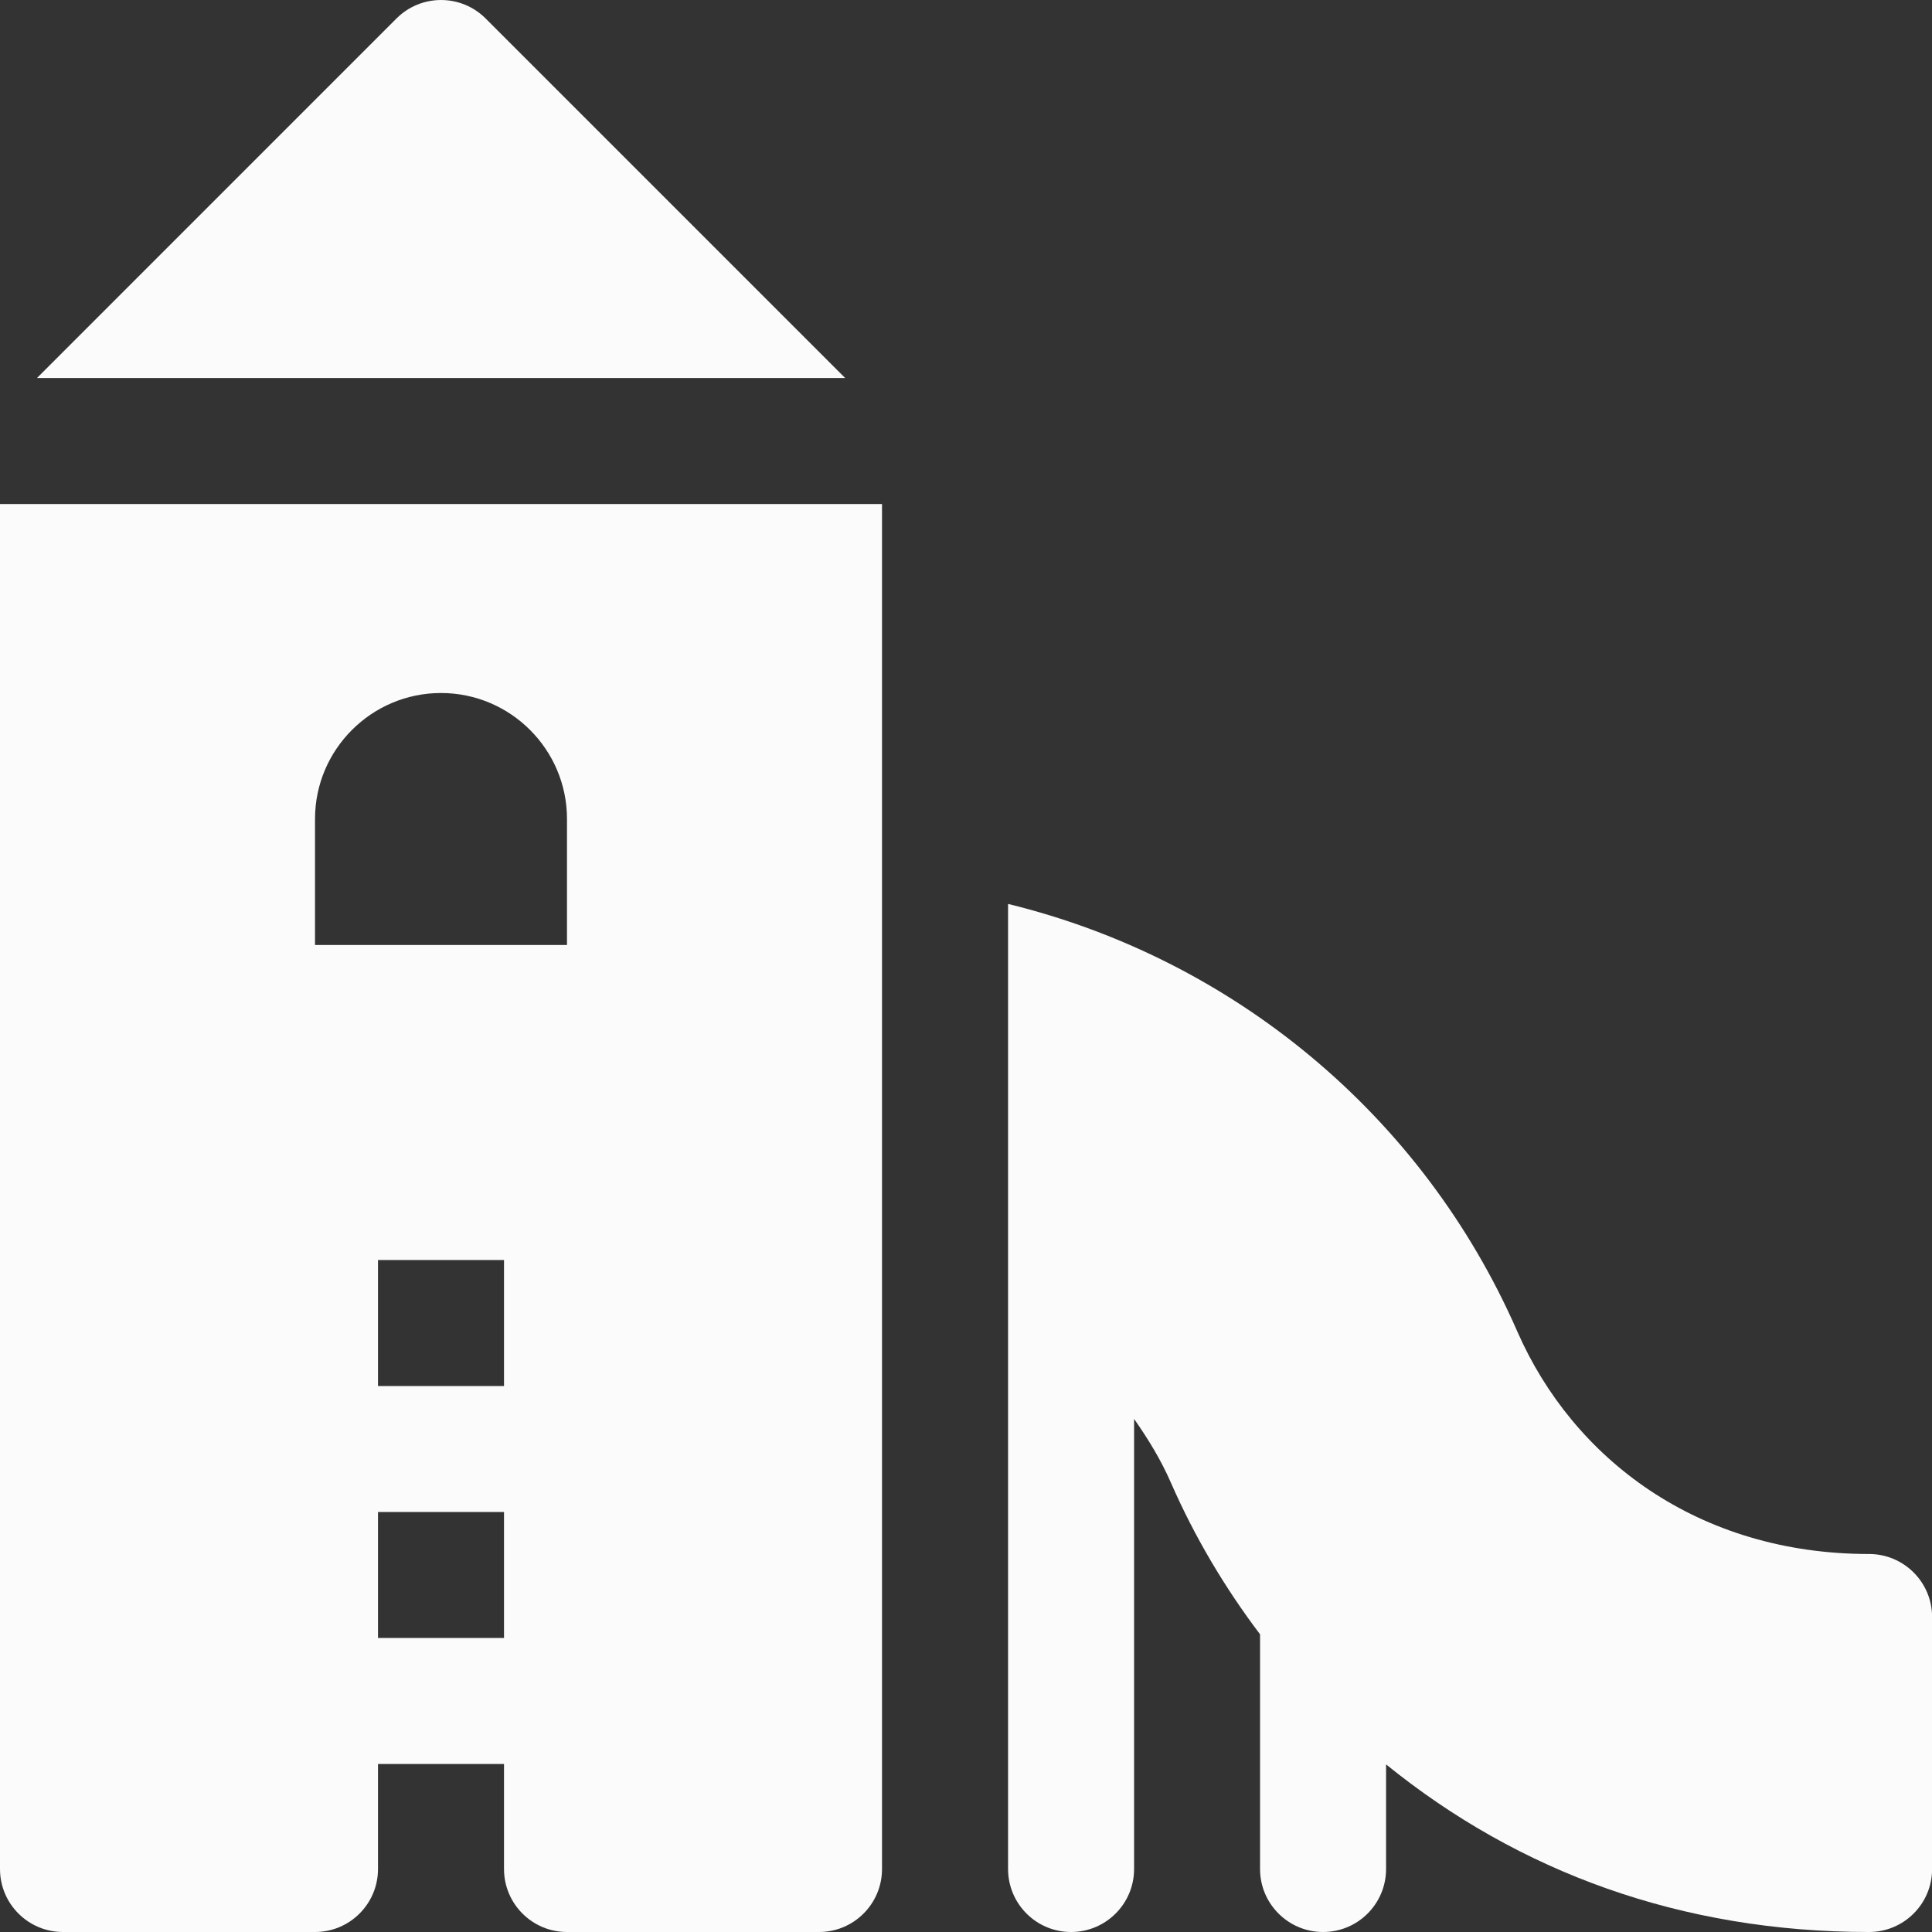
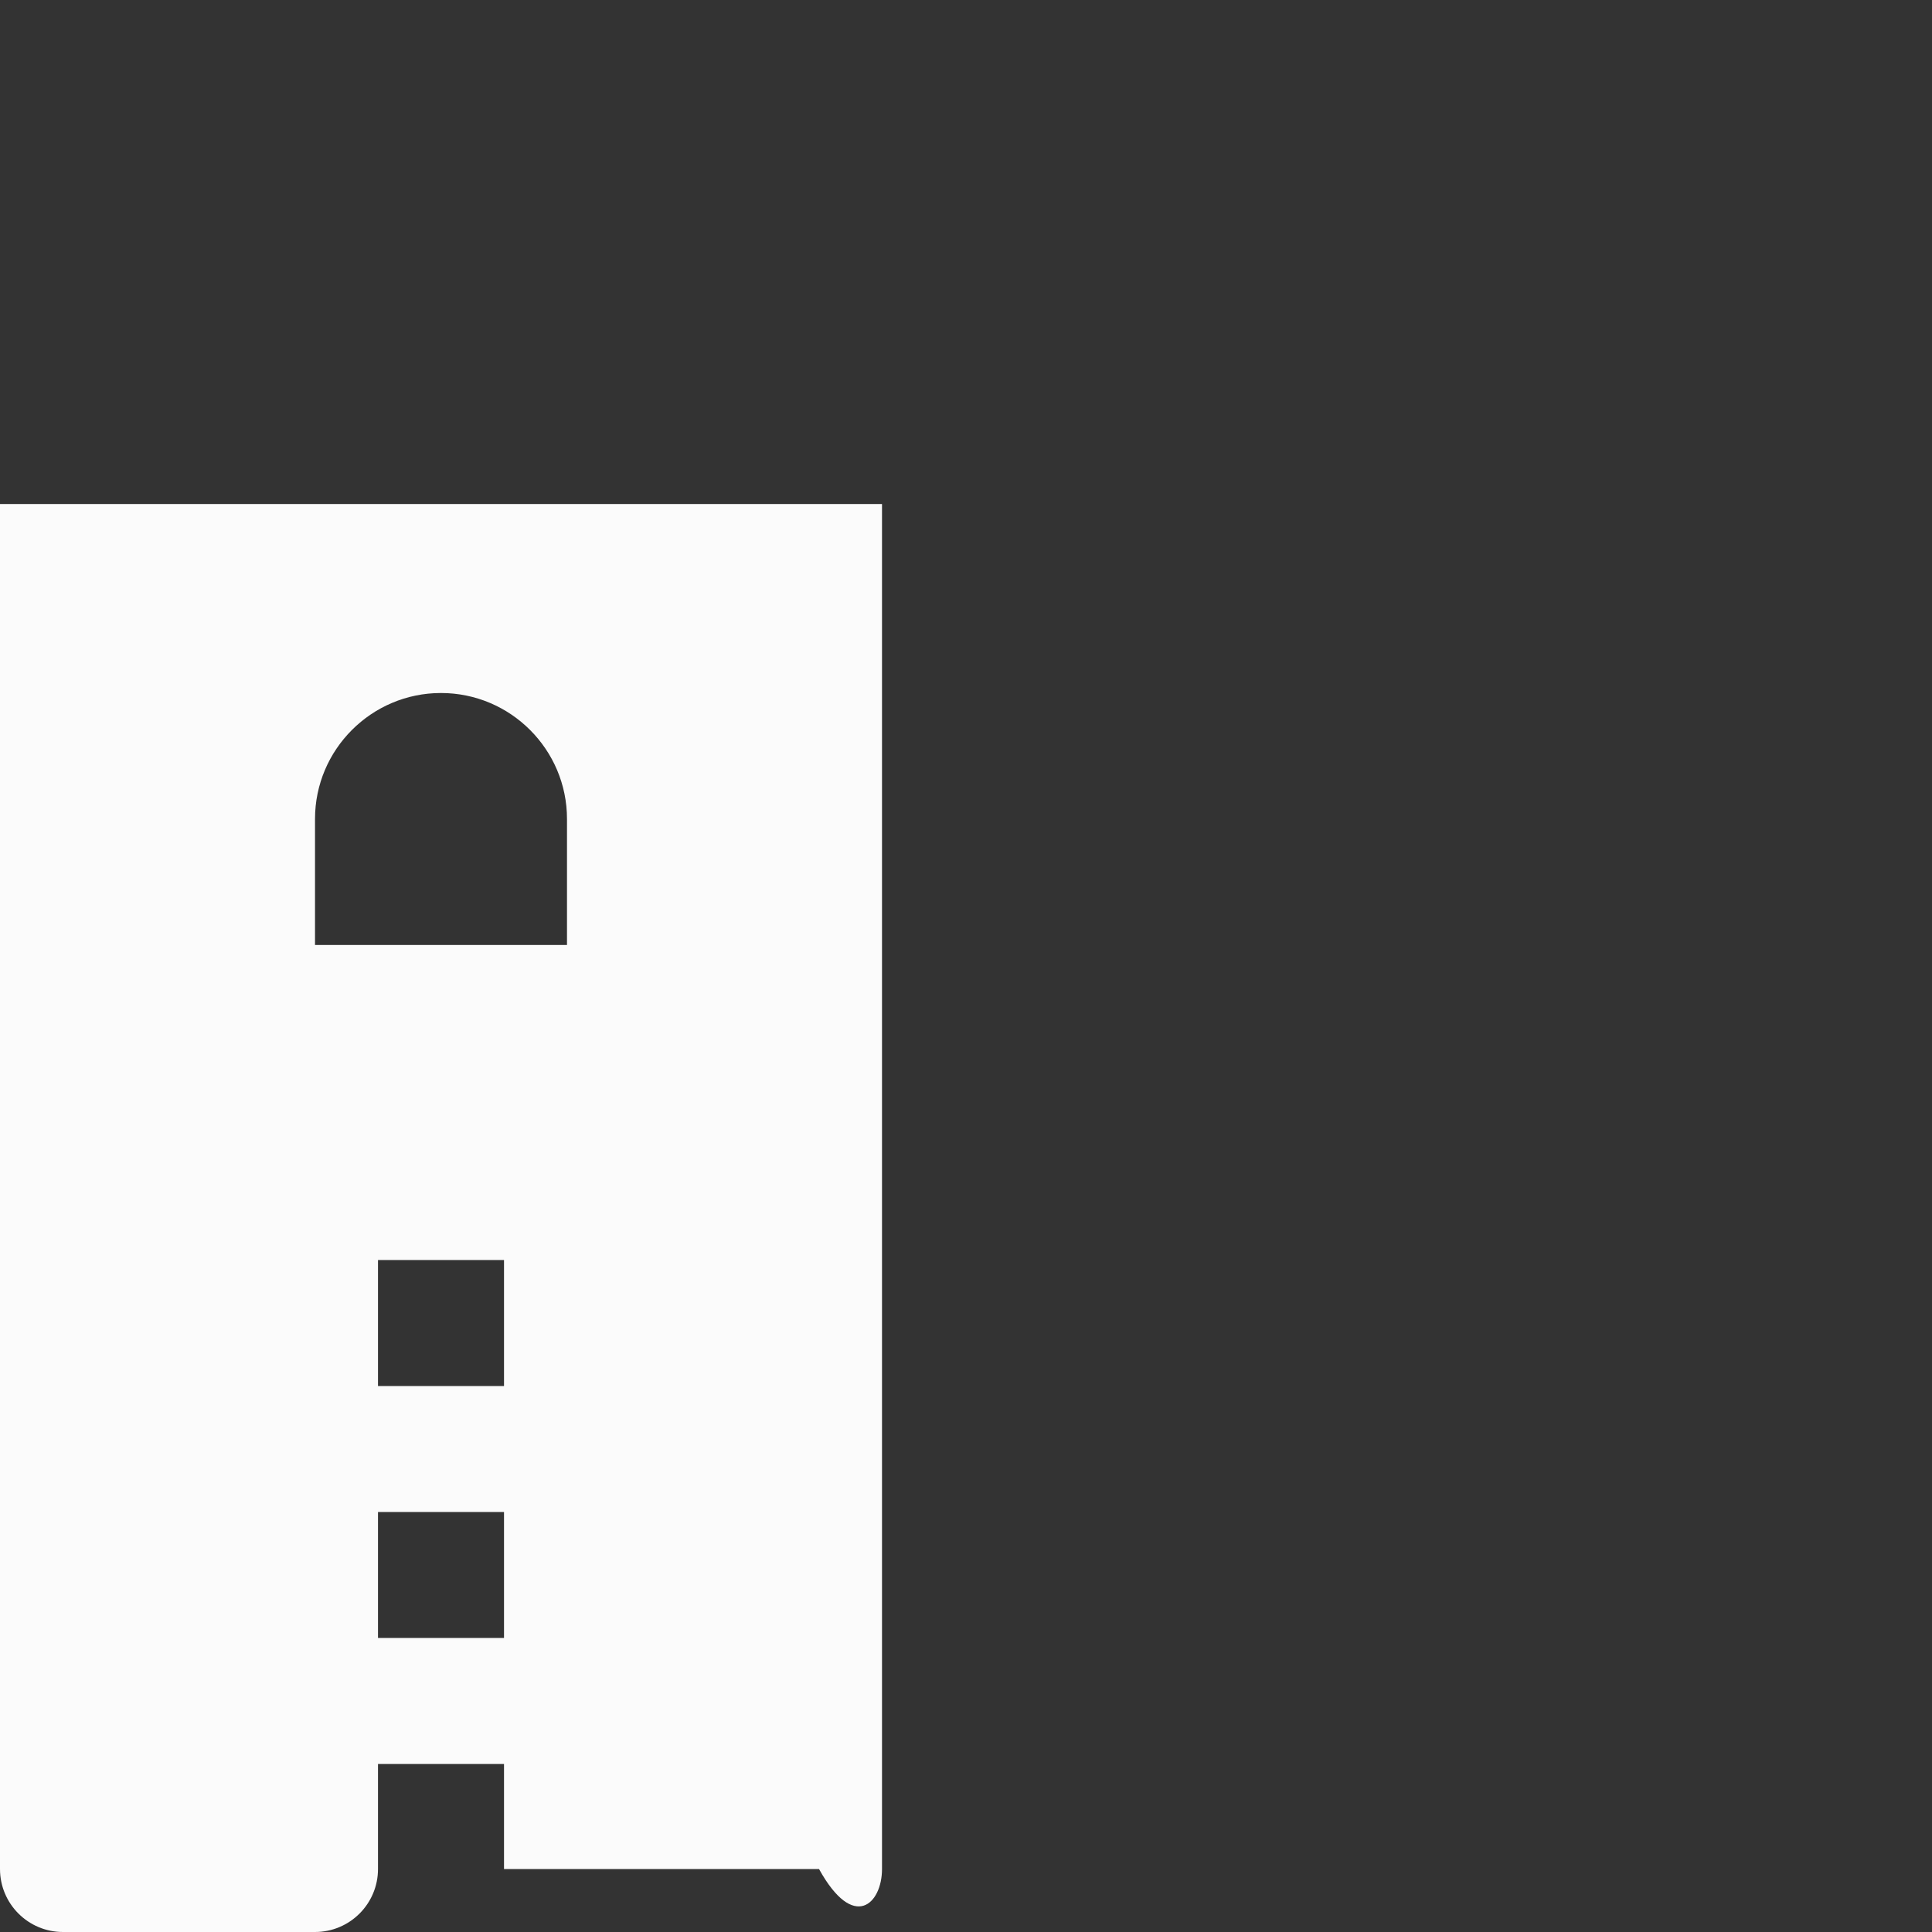
<svg xmlns="http://www.w3.org/2000/svg" width="40" height="40" viewBox="0 0 40 40" fill="none">
  <rect x="0" y="0" width="40" height="40" fill="#333333" stroke="none" />
  <g clip-path="url(#clip0_3104_1740)">
-     <path d="M10.054 0.382C9.544 -0.127 8.719 -0.127 8.209 0.382L0.766 7.826H17.498L10.054 0.382Z" fill="#FBFBFB" />
-     <path d="M38.697 32.174C35.154 32.174 32.567 30.201 31.412 27.562C29.445 23.065 25.505 19.846 20.871 18.715V38.696C20.871 39.416 21.455 40 22.175 40C22.895 40 23.48 39.416 23.48 38.696V29.377C23.77 29.791 24.036 30.224 24.243 30.699C24.738 31.831 25.364 32.879 26.088 33.837V38.696C26.088 39.416 26.673 40 27.393 40C28.113 40 28.697 39.416 28.697 38.696V36.53C31.452 38.761 34.809 40 38.697 40C39.417 40 40.002 39.416 40.002 38.696V33.478C40.002 32.758 39.417 32.174 38.697 32.174Z" fill="#FBFBFB" />
-     <path d="M0 10.435V38.696C0 39.416 0.584 40 1.304 40H6.522C7.242 40 7.826 39.416 7.826 38.696V36.522H10.435V38.696C10.435 39.416 11.019 40 11.739 40H16.957C17.677 40 18.261 39.416 18.261 38.696V10.435H0ZM10.435 33.913H7.826V31.304H10.435V33.913ZM10.435 28.696H7.826V26.087H10.435V28.696ZM11.739 19.565H6.522V16.956C6.522 15.518 7.692 14.348 9.13 14.348C10.569 14.348 11.739 15.518 11.739 16.956V19.565H11.739Z" fill="#FBFBFB" />
+     <path d="M0 10.435V38.696C0 39.416 0.584 40 1.304 40H6.522C7.242 40 7.826 39.416 7.826 38.696V36.522H10.435V38.696H16.957C17.677 40 18.261 39.416 18.261 38.696V10.435H0ZM10.435 33.913H7.826V31.304H10.435V33.913ZM10.435 28.696H7.826V26.087H10.435V28.696ZM11.739 19.565H6.522V16.956C6.522 15.518 7.692 14.348 9.13 14.348C10.569 14.348 11.739 15.518 11.739 16.956V19.565H11.739Z" fill="#FBFBFB" />
  </g>
  <defs>
    <clipPath id="clip0_3104_1740">
      <rect width="40" height="40" fill="white" />
    </clipPath>
  </defs>
</svg>